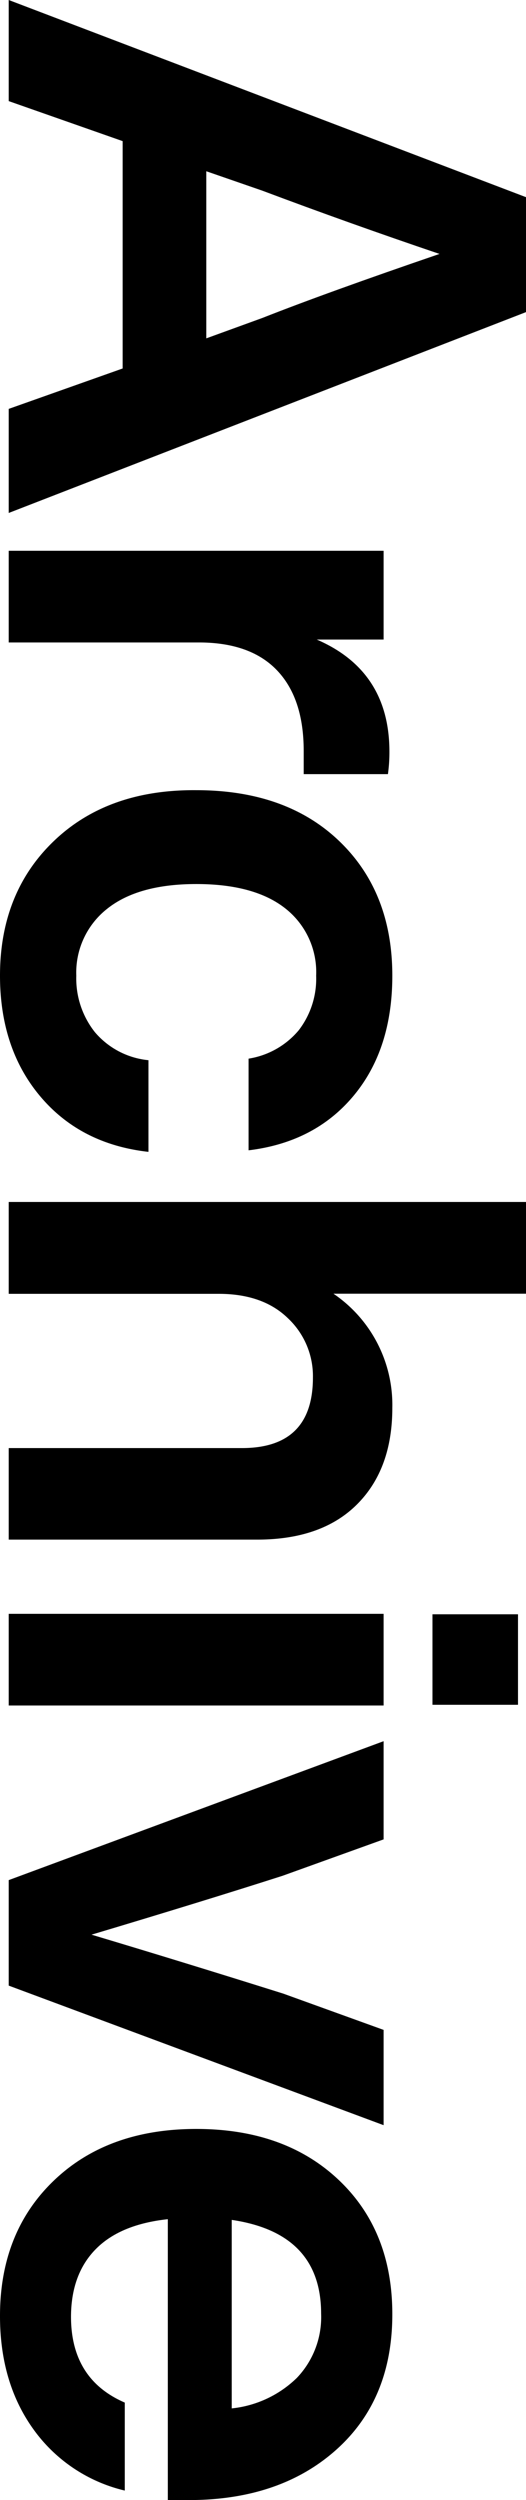
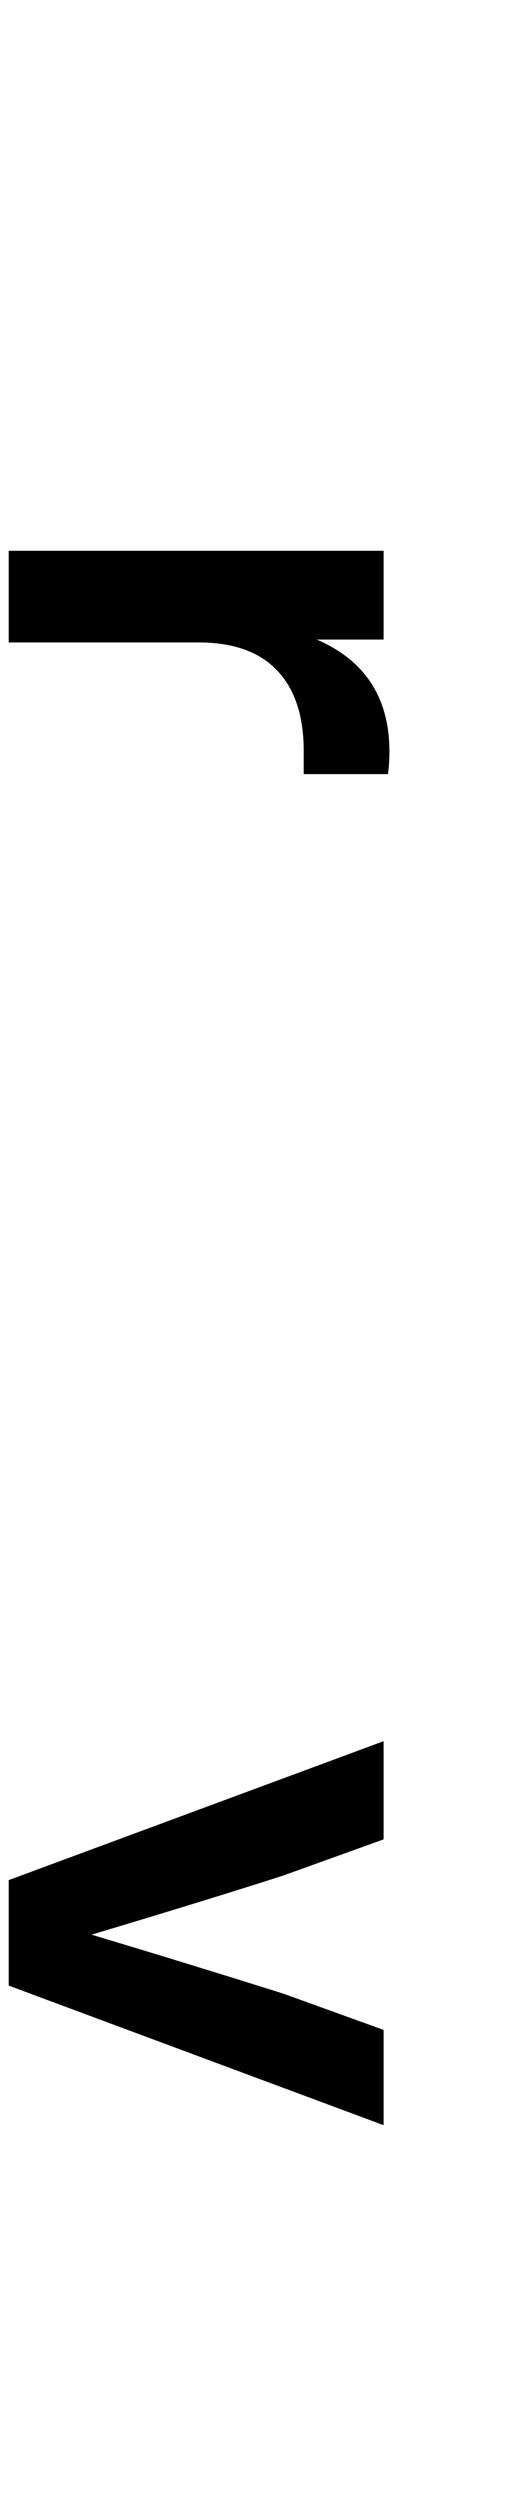
<svg xmlns="http://www.w3.org/2000/svg" viewBox="0 0 81.49 386.73">
  <g id="Layer_2" data-name="Layer 2">
    <g id="Layer_1-2" data-name="Layer 1">
-       <path d="M1.35,79.35V63.25L19,57V21.83L1.35,15.64V0L81.49,30.5V48.28ZM40.63,29.49l-8.67-3V52.34l8.67-3.15q10-3.94,27.46-9.91Q54.14,34.56,40.63,29.49Z" />
      <path d="M60.33,116.26a24.72,24.72,0,0,1-.23,3.49H47.05v-3.6q0-8.1-4.11-12.43t-12.1-4.34H1.35V85.2H59.43V98.93H49.07Q60.32,103.78,60.33,116.26Z" />
-       <path d="M0,150.93q0-12.83,8.33-20.82t22.06-7.88q13.95,0,22.17,7.88t8.22,20.82q0,11.37-6,18.57t-16.27,8.44V163.76a12.71,12.71,0,0,0,7.77-4.39,13.08,13.08,0,0,0,2.7-8.44,12.53,12.53,0,0,0-4.78-10.41q-4.78-3.77-13.79-3.77T16.6,140.58a12.55,12.55,0,0,0-4.78,10.35,13.37,13.37,0,0,0,2.87,8.72A12.46,12.46,0,0,0,23,164v14.18Q12.49,177,6.25,169.61T0,150.93Z" />
-       <path d="M60.78,217.79q0,9.45-5.46,14.91t-15.48,5.46H1.35V224H37.48q11,0,11-10.92a12.29,12.29,0,0,0-3.88-9.17q-3.89-3.78-10.75-3.77H1.35V185.93H81.49v14.19H51.66A20.79,20.79,0,0,1,60.78,217.79Z" />
-       <path d="M1.35,263.82V249.64H59.43v14.18ZM67,263.71v-14H80.25v14Z" />
      <path d="M43.89,308.39,59.43,314v14.74L1.35,307.15V290.83l58.08-21.49v15.19l-15.65,5.63q-12.27,3.93-29.6,9.11Q28.13,303.44,43.89,308.39Z" />
-       <path d="M29.38,386.73H26V343.28q-7.42.8-11.2,4.67T11,358.36q0,9.69,8.33,13.29v13.61a24.26,24.26,0,0,1-14.13-9.45Q0,368.61,0,358.25q0-12.94,8.33-20.93t22.06-8q13.72,0,22.06,7.87T60.78,358q0,13.17-8.67,20.93T29.38,386.73Zm20.37-28.82q0-12.48-13.85-14.52v29.16A16.94,16.94,0,0,0,46,367.82,13.61,13.61,0,0,0,49.75,357.91Z" />
    </g>
  </g>
</svg>